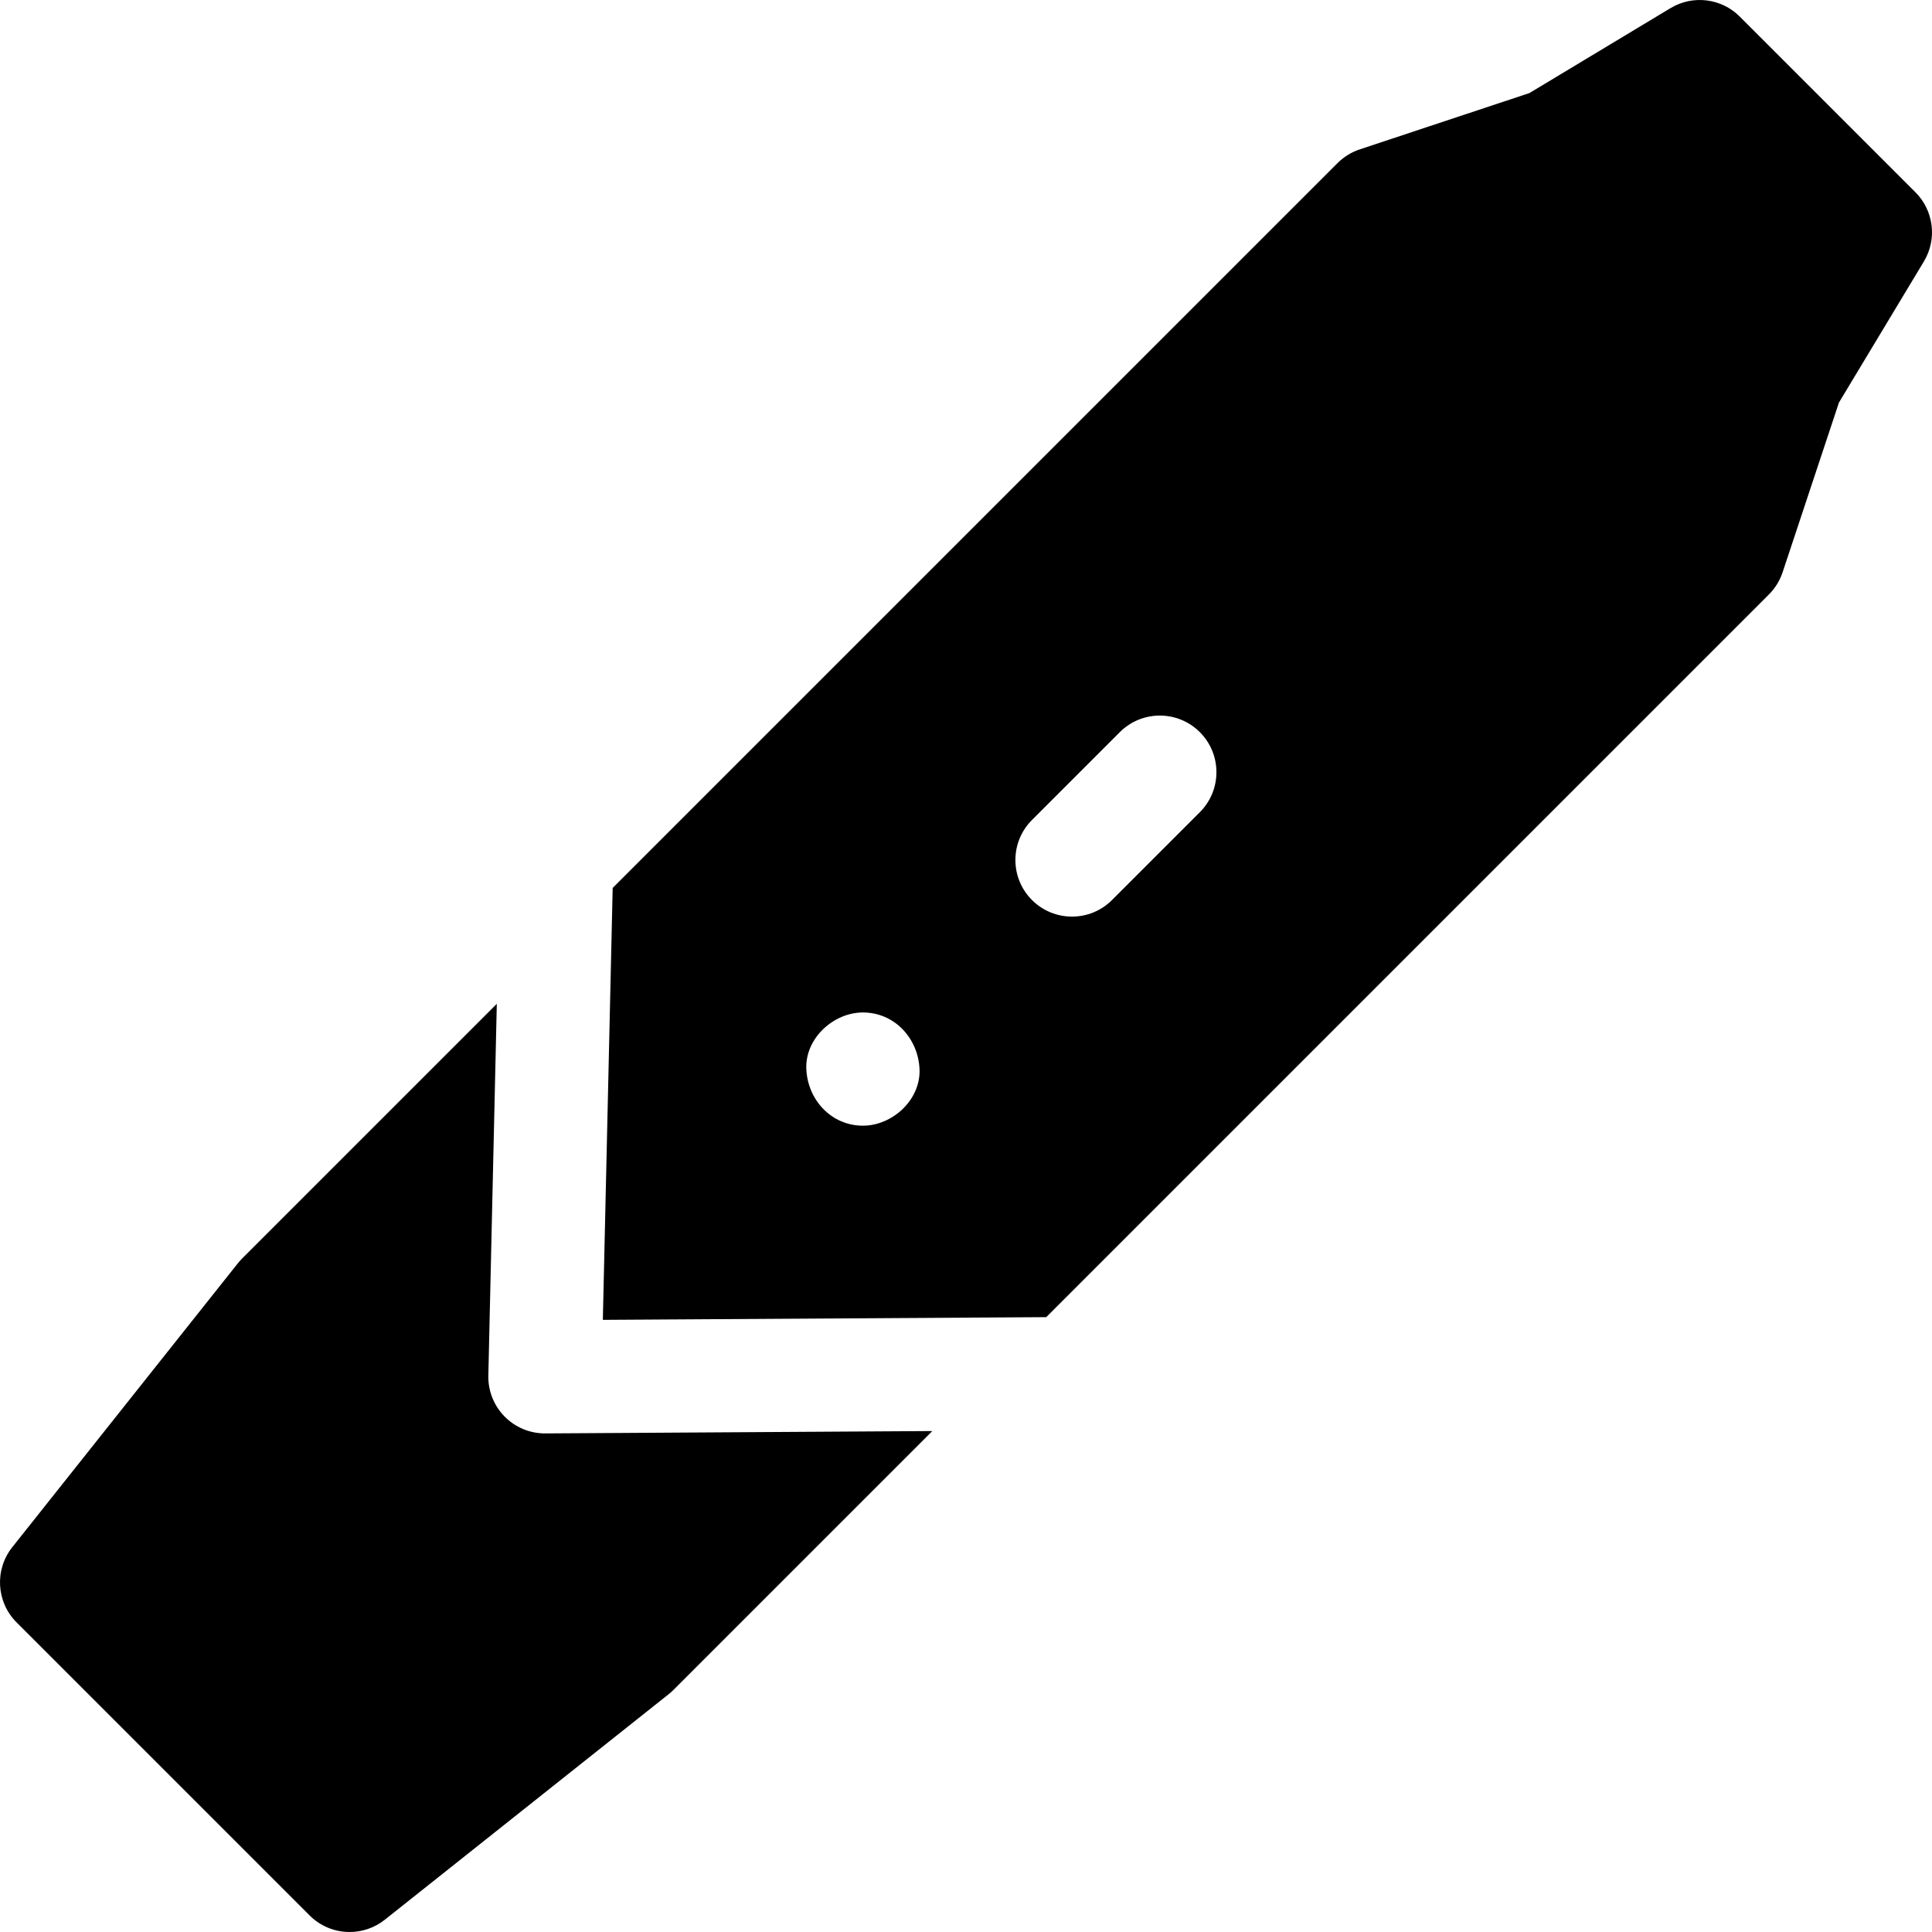
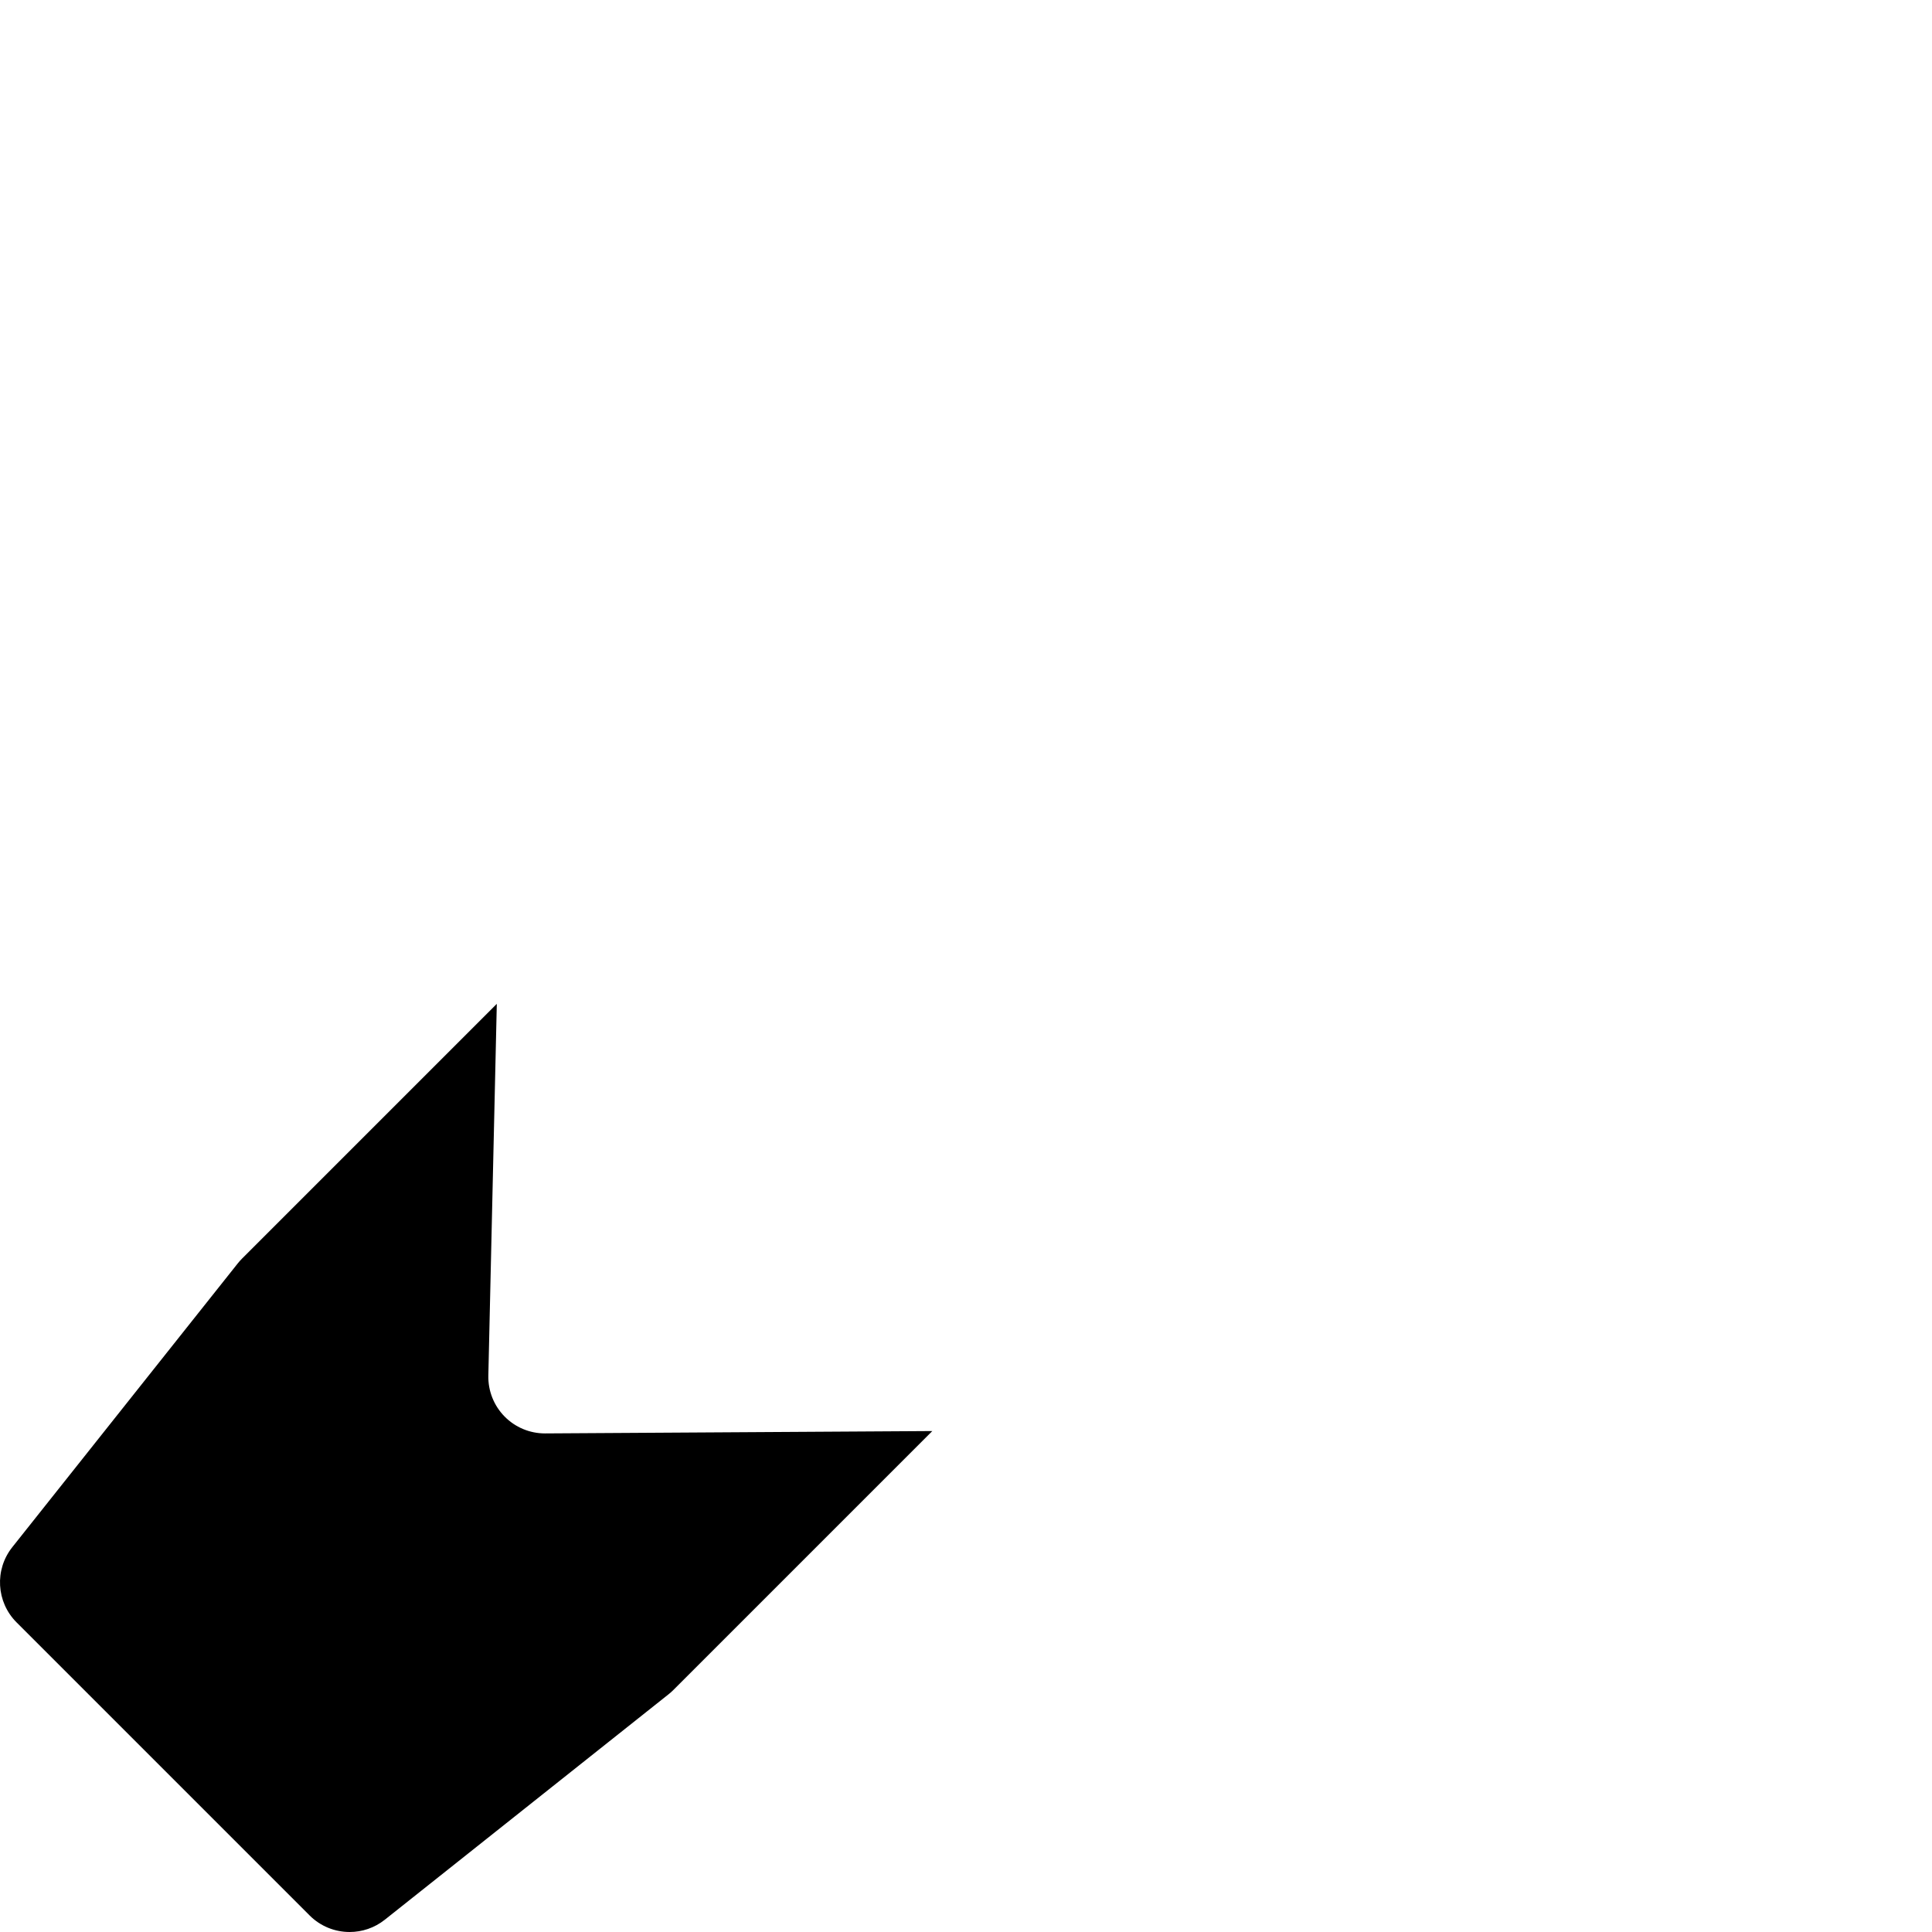
<svg xmlns="http://www.w3.org/2000/svg" id="Layer_1" enable-background="new 0 0 512.001 512.001" height="512" viewBox="0 0 512.001 512.001" width="512">
  <g>
-     <path d="m507.607 50.946-46.552-46.552c-4.873-4.873-12.439-5.799-18.343-2.245l-37.397 22.513-44.97 14.928c-2.216.735-4.229 1.978-5.881 3.629l-192.098 192.099-2.607 114.459 117.5-.718 191.522-191.522c1.651-1.651 2.895-3.665 3.63-5.881l14.927-44.97 22.513-37.397c3.555-5.904 2.629-13.47-2.244-18.343zm-278.924 247.372c-8.409 0-14.636-6.873-15-15-.363-8.101 7.154-15 15-15 8.409 0 14.636 6.873 15 15 .363 8.101-7.154 15-15 15zm89.288-83.075-23.276 23.276c-2.929 2.928-6.768 4.393-10.606 4.393s-7.678-1.464-10.606-4.394c-5.858-5.858-5.858-15.355 0-21.213l23.276-23.276c5.858-5.857 15.356-5.857 21.213 0 5.857 5.859 5.857 15.356-.001 21.214z" />
    <path d="m144.411 379.871c-4.021 0-7.874-1.614-10.694-4.482-2.843-2.89-4.395-6.807-4.302-10.86l2.244-98.504-67.513 67.513c-.403.403-.783.829-1.138 1.275l-59.752 75.205c-4.743 5.969-4.254 14.546 1.138 19.938l77.651 77.651c2.911 2.912 6.753 4.394 10.61 4.394 3.285 0 6.582-1.075 9.327-3.256l75.204-59.751c.446-.354.872-.734 1.275-1.138l68.612-68.612-102.571.627c-.029 0-.06 0-.091 0z" />
  </g>
</svg>